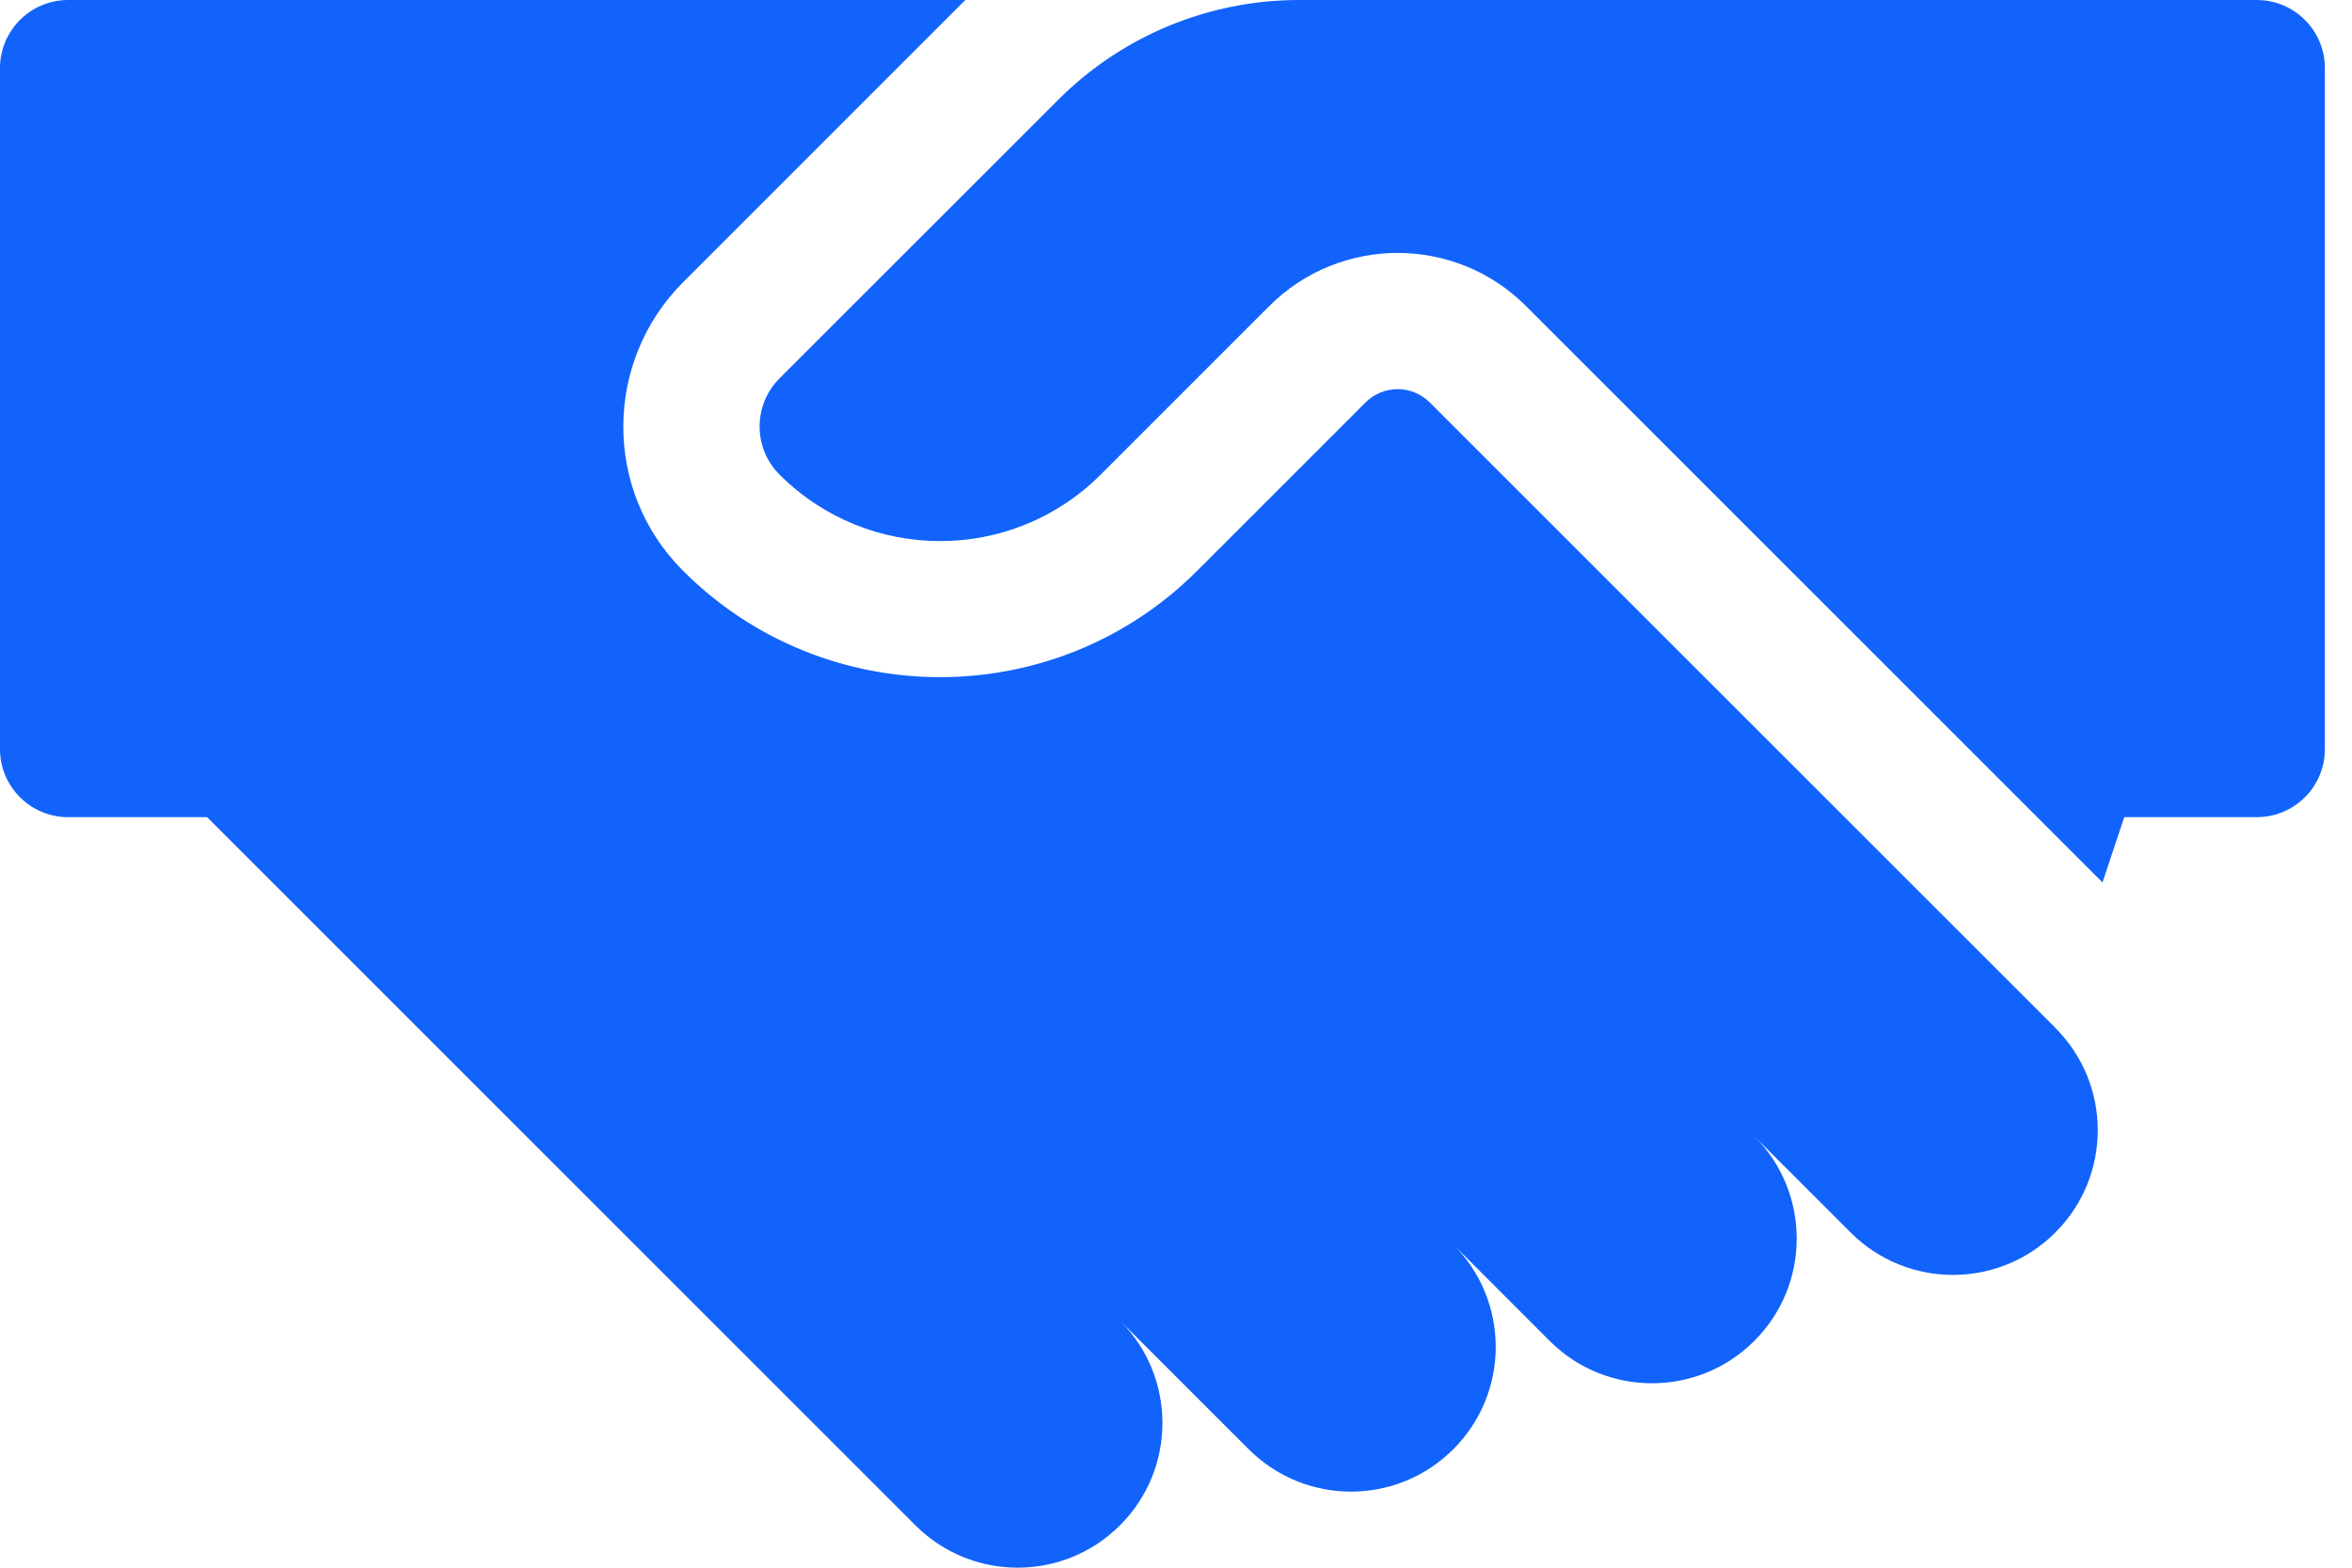
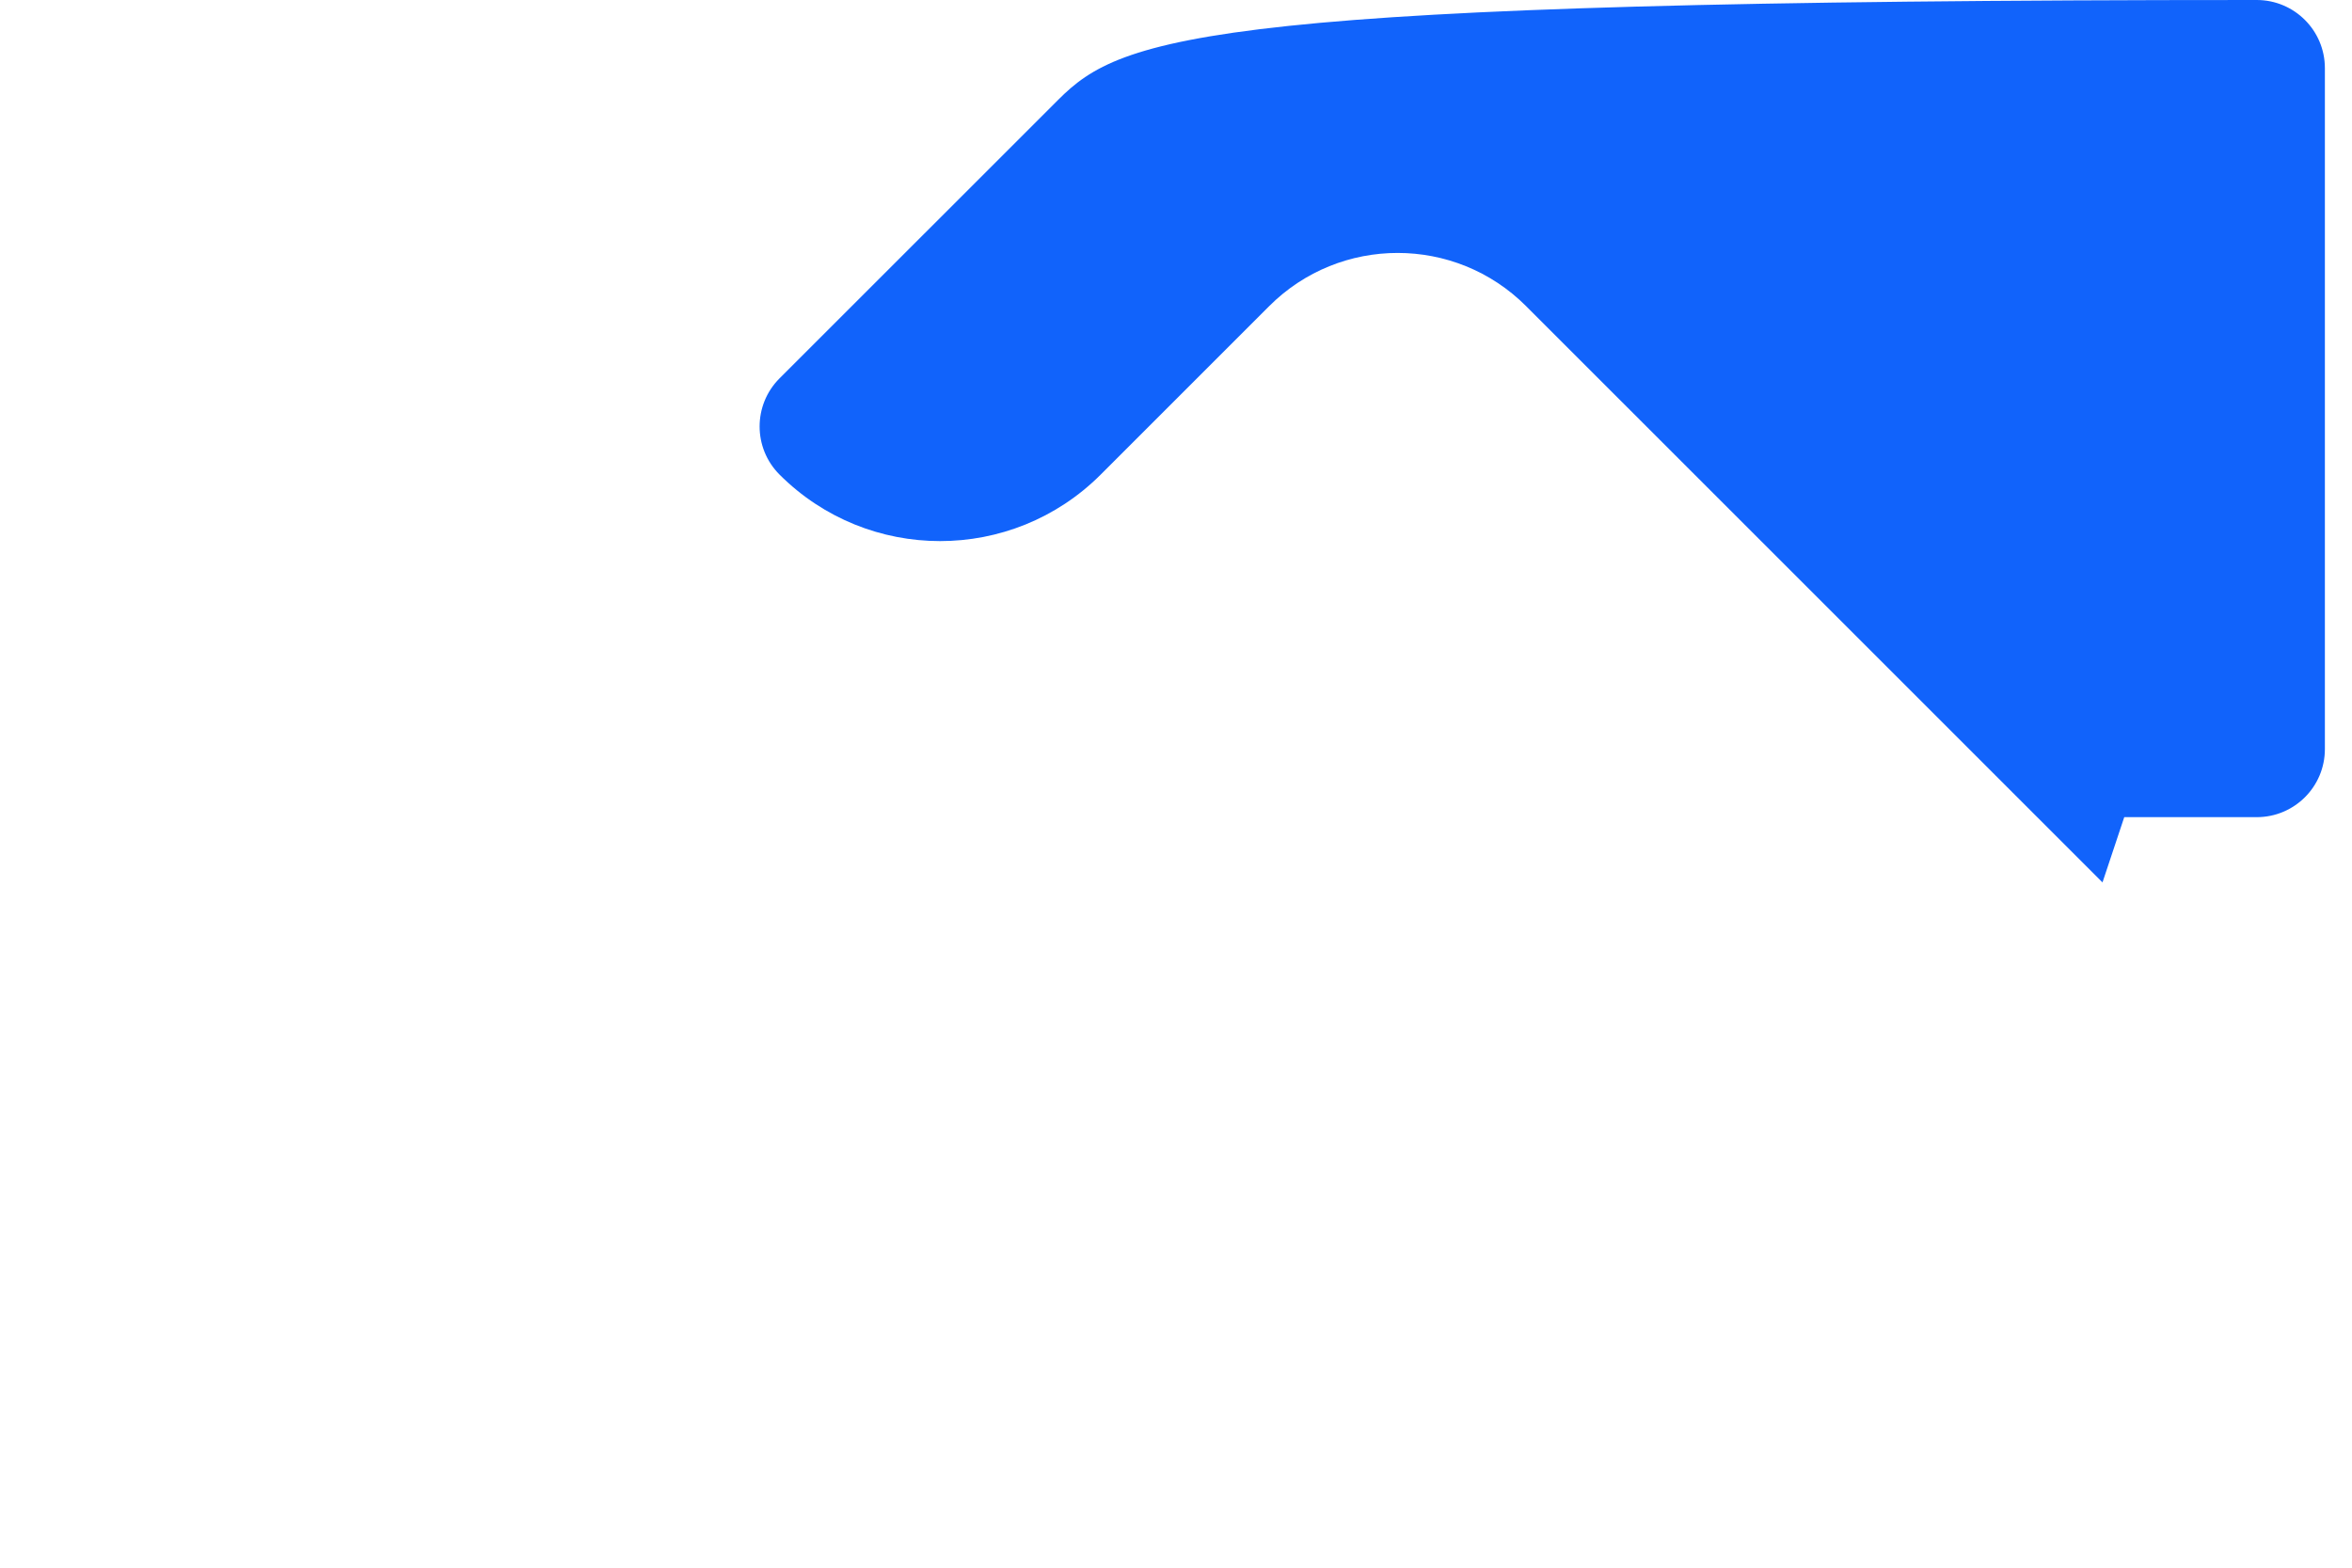
<svg xmlns="http://www.w3.org/2000/svg" width="36" height="24" viewBox="0 0 36 24" fill="none">
-   <path d="M31.444 15.72L21.884 6.161C21.613 5.89 21.172 5.89 20.901 6.161L18.321 8.741C16.148 10.913 12.61 10.909 10.444 8.727C9.232 7.507 9.242 5.534 10.458 4.318L14.723 0.052C14.741 0.035 14.759 0.018 14.777 0H1.043C0.467 0 0 0.467 0 1.043V11.468C0 12.043 0.467 12.51 1.043 12.51L3.17 12.51L13.041 22.381L13.041 22.381L14.011 23.351C14.876 24.216 16.278 24.216 17.143 23.351C18.008 22.487 18.009 21.086 17.146 20.221L19.112 22.186C19.977 23.052 21.38 23.052 22.245 22.186C23.11 21.321 23.11 19.919 22.245 19.053L23.719 20.528C24.584 21.393 25.987 21.393 26.852 20.528C27.717 19.663 27.717 18.26 26.852 17.395L28.326 18.869C29.192 19.734 30.594 19.734 31.459 18.869C32.325 18.004 32.325 16.601 31.459 15.736L31.444 15.72Z" fill="#1163FB" />
-   <path d="M35.585 1.043C35.585 0.467 35.118 0 34.542 0H19.884C18.501 0 17.175 0.549 16.198 1.527L11.932 5.792C11.525 6.199 11.525 6.859 11.932 7.266C13.289 8.623 15.49 8.623 16.847 7.266L19.427 4.686C20.512 3.601 22.273 3.601 23.358 4.686L32.181 13.509L32.181 13.509L32.181 13.509L32.514 12.51H34.542C35.118 12.51 35.585 12.044 35.585 11.468V1.043Z" fill="#1163FB" />
+   <path d="M35.585 1.043C35.585 0.467 35.118 0 34.542 0C18.501 0 17.175 0.549 16.198 1.527L11.932 5.792C11.525 6.199 11.525 6.859 11.932 7.266C13.289 8.623 15.49 8.623 16.847 7.266L19.427 4.686C20.512 3.601 22.273 3.601 23.358 4.686L32.181 13.509L32.181 13.509L32.181 13.509L32.514 12.51H34.542C35.118 12.51 35.585 12.044 35.585 11.468V1.043Z" fill="#1163FB" />
</svg>